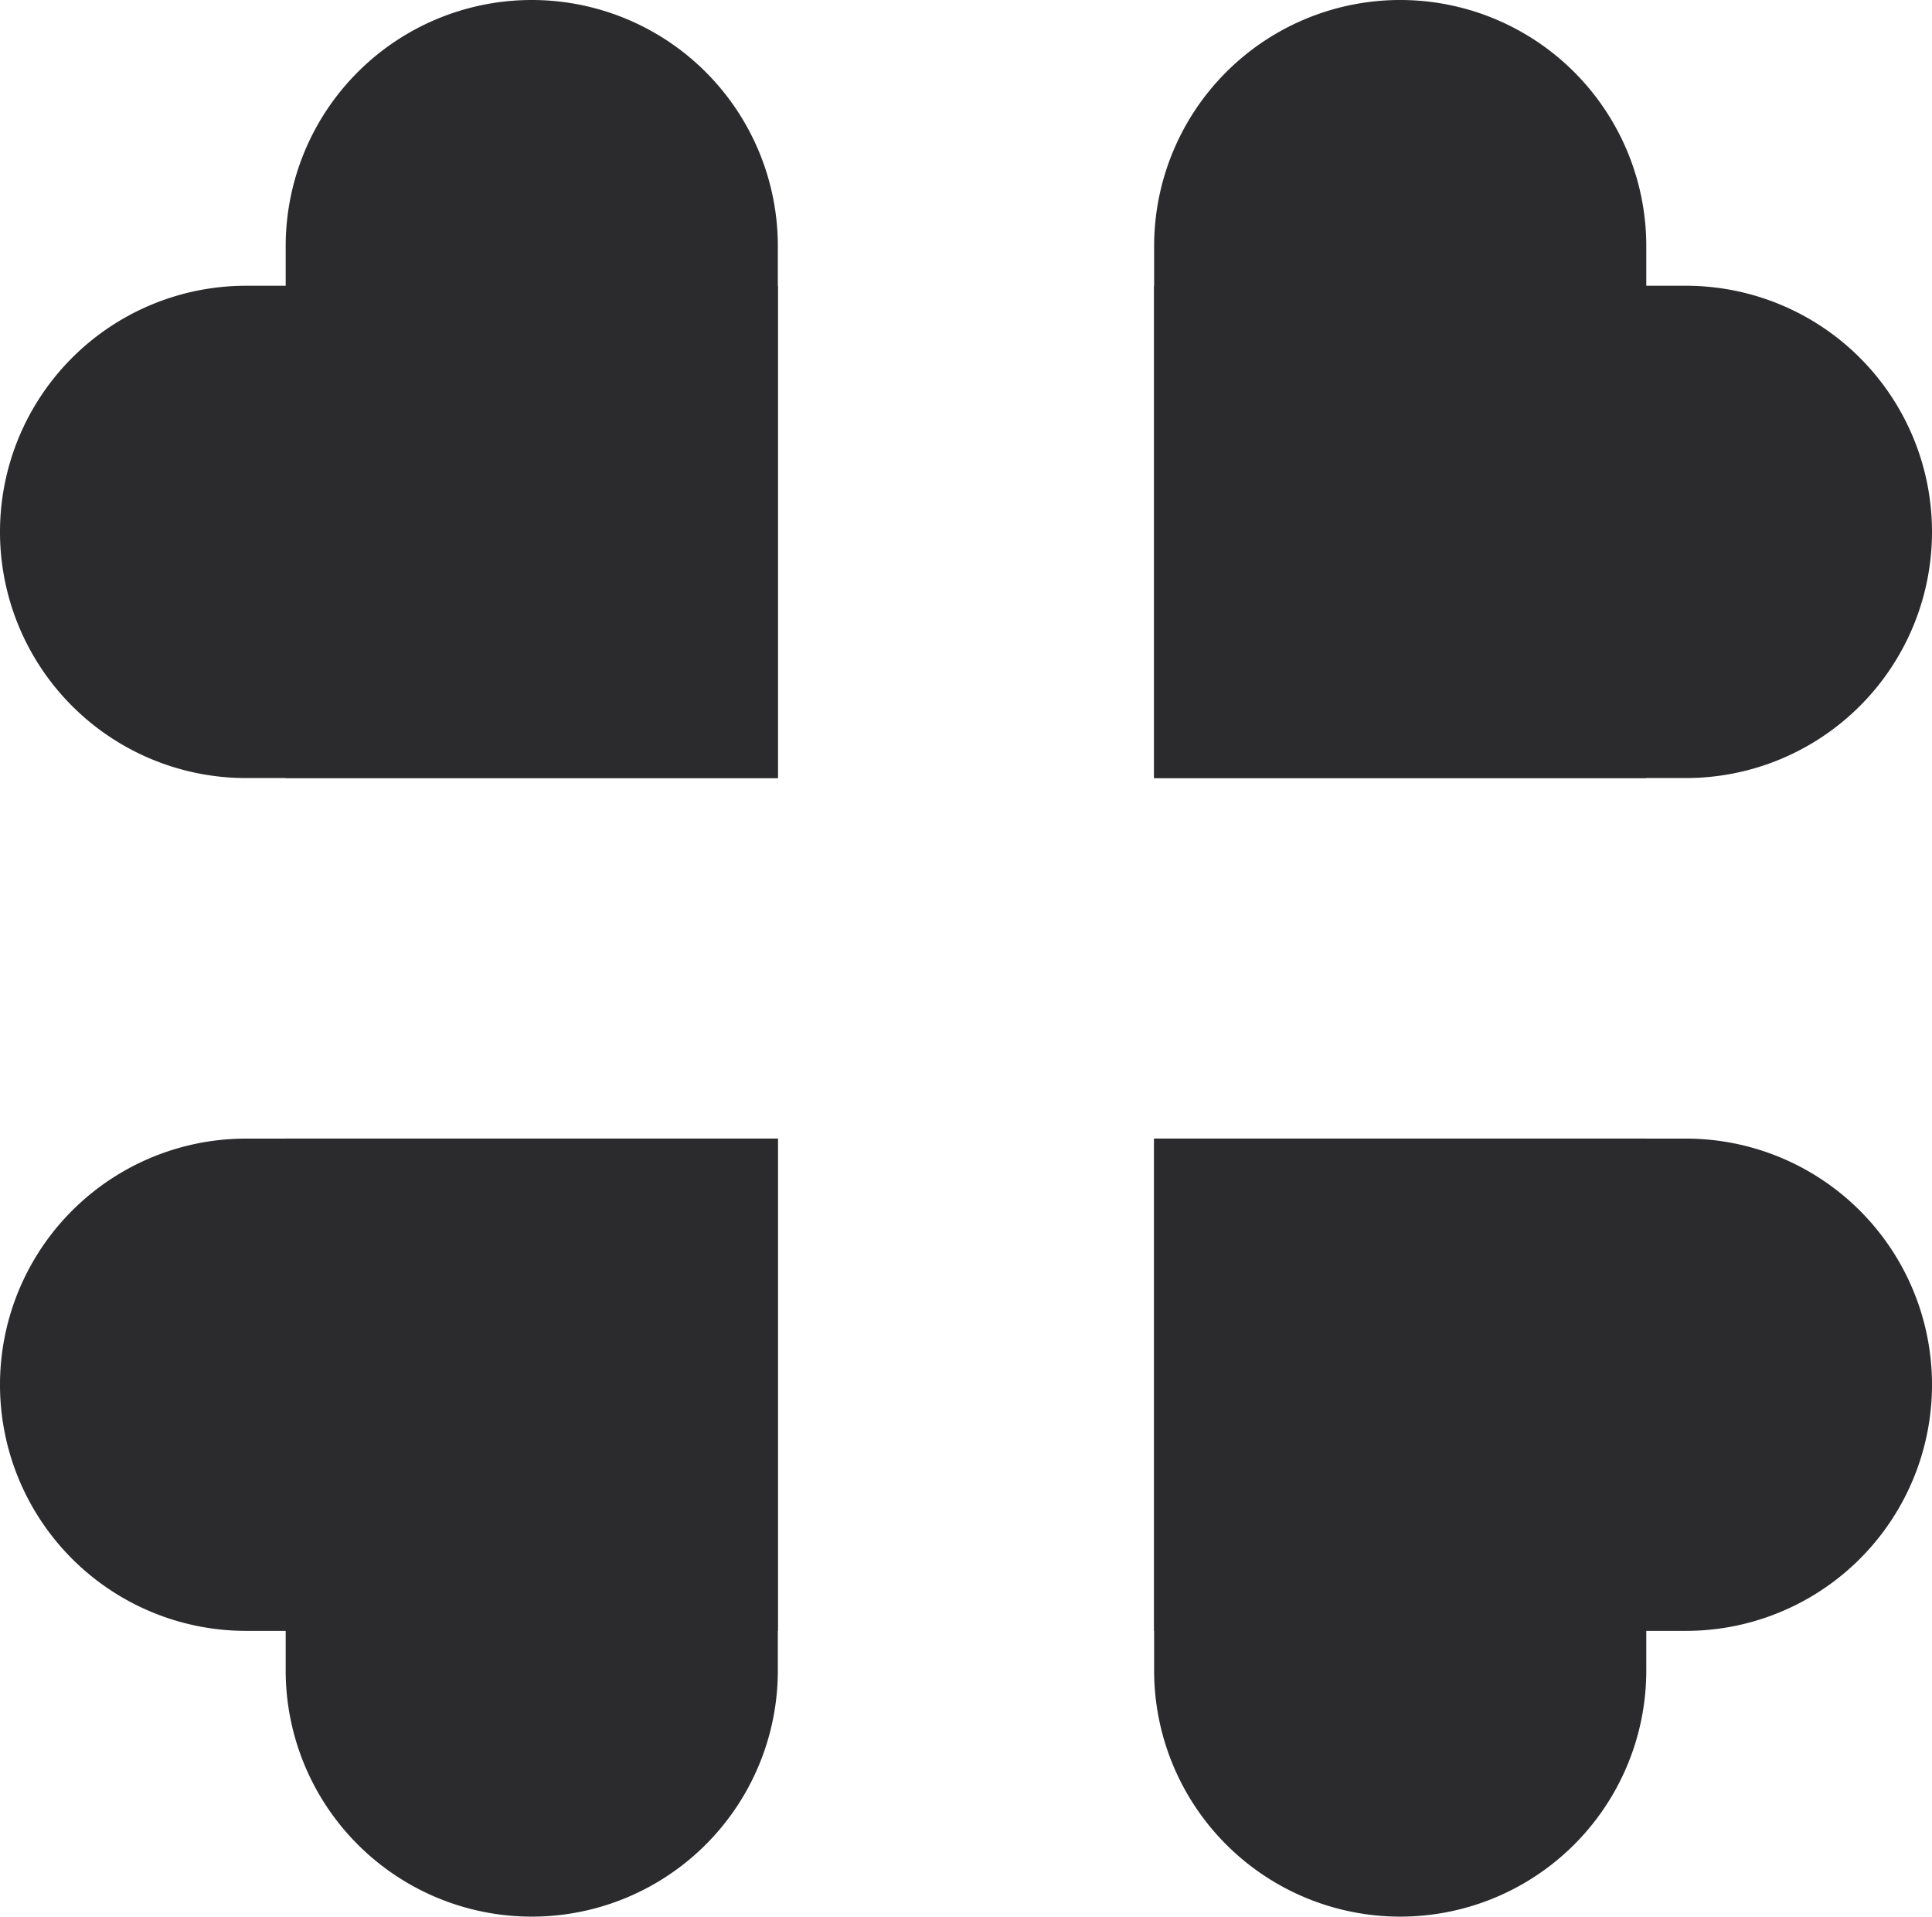
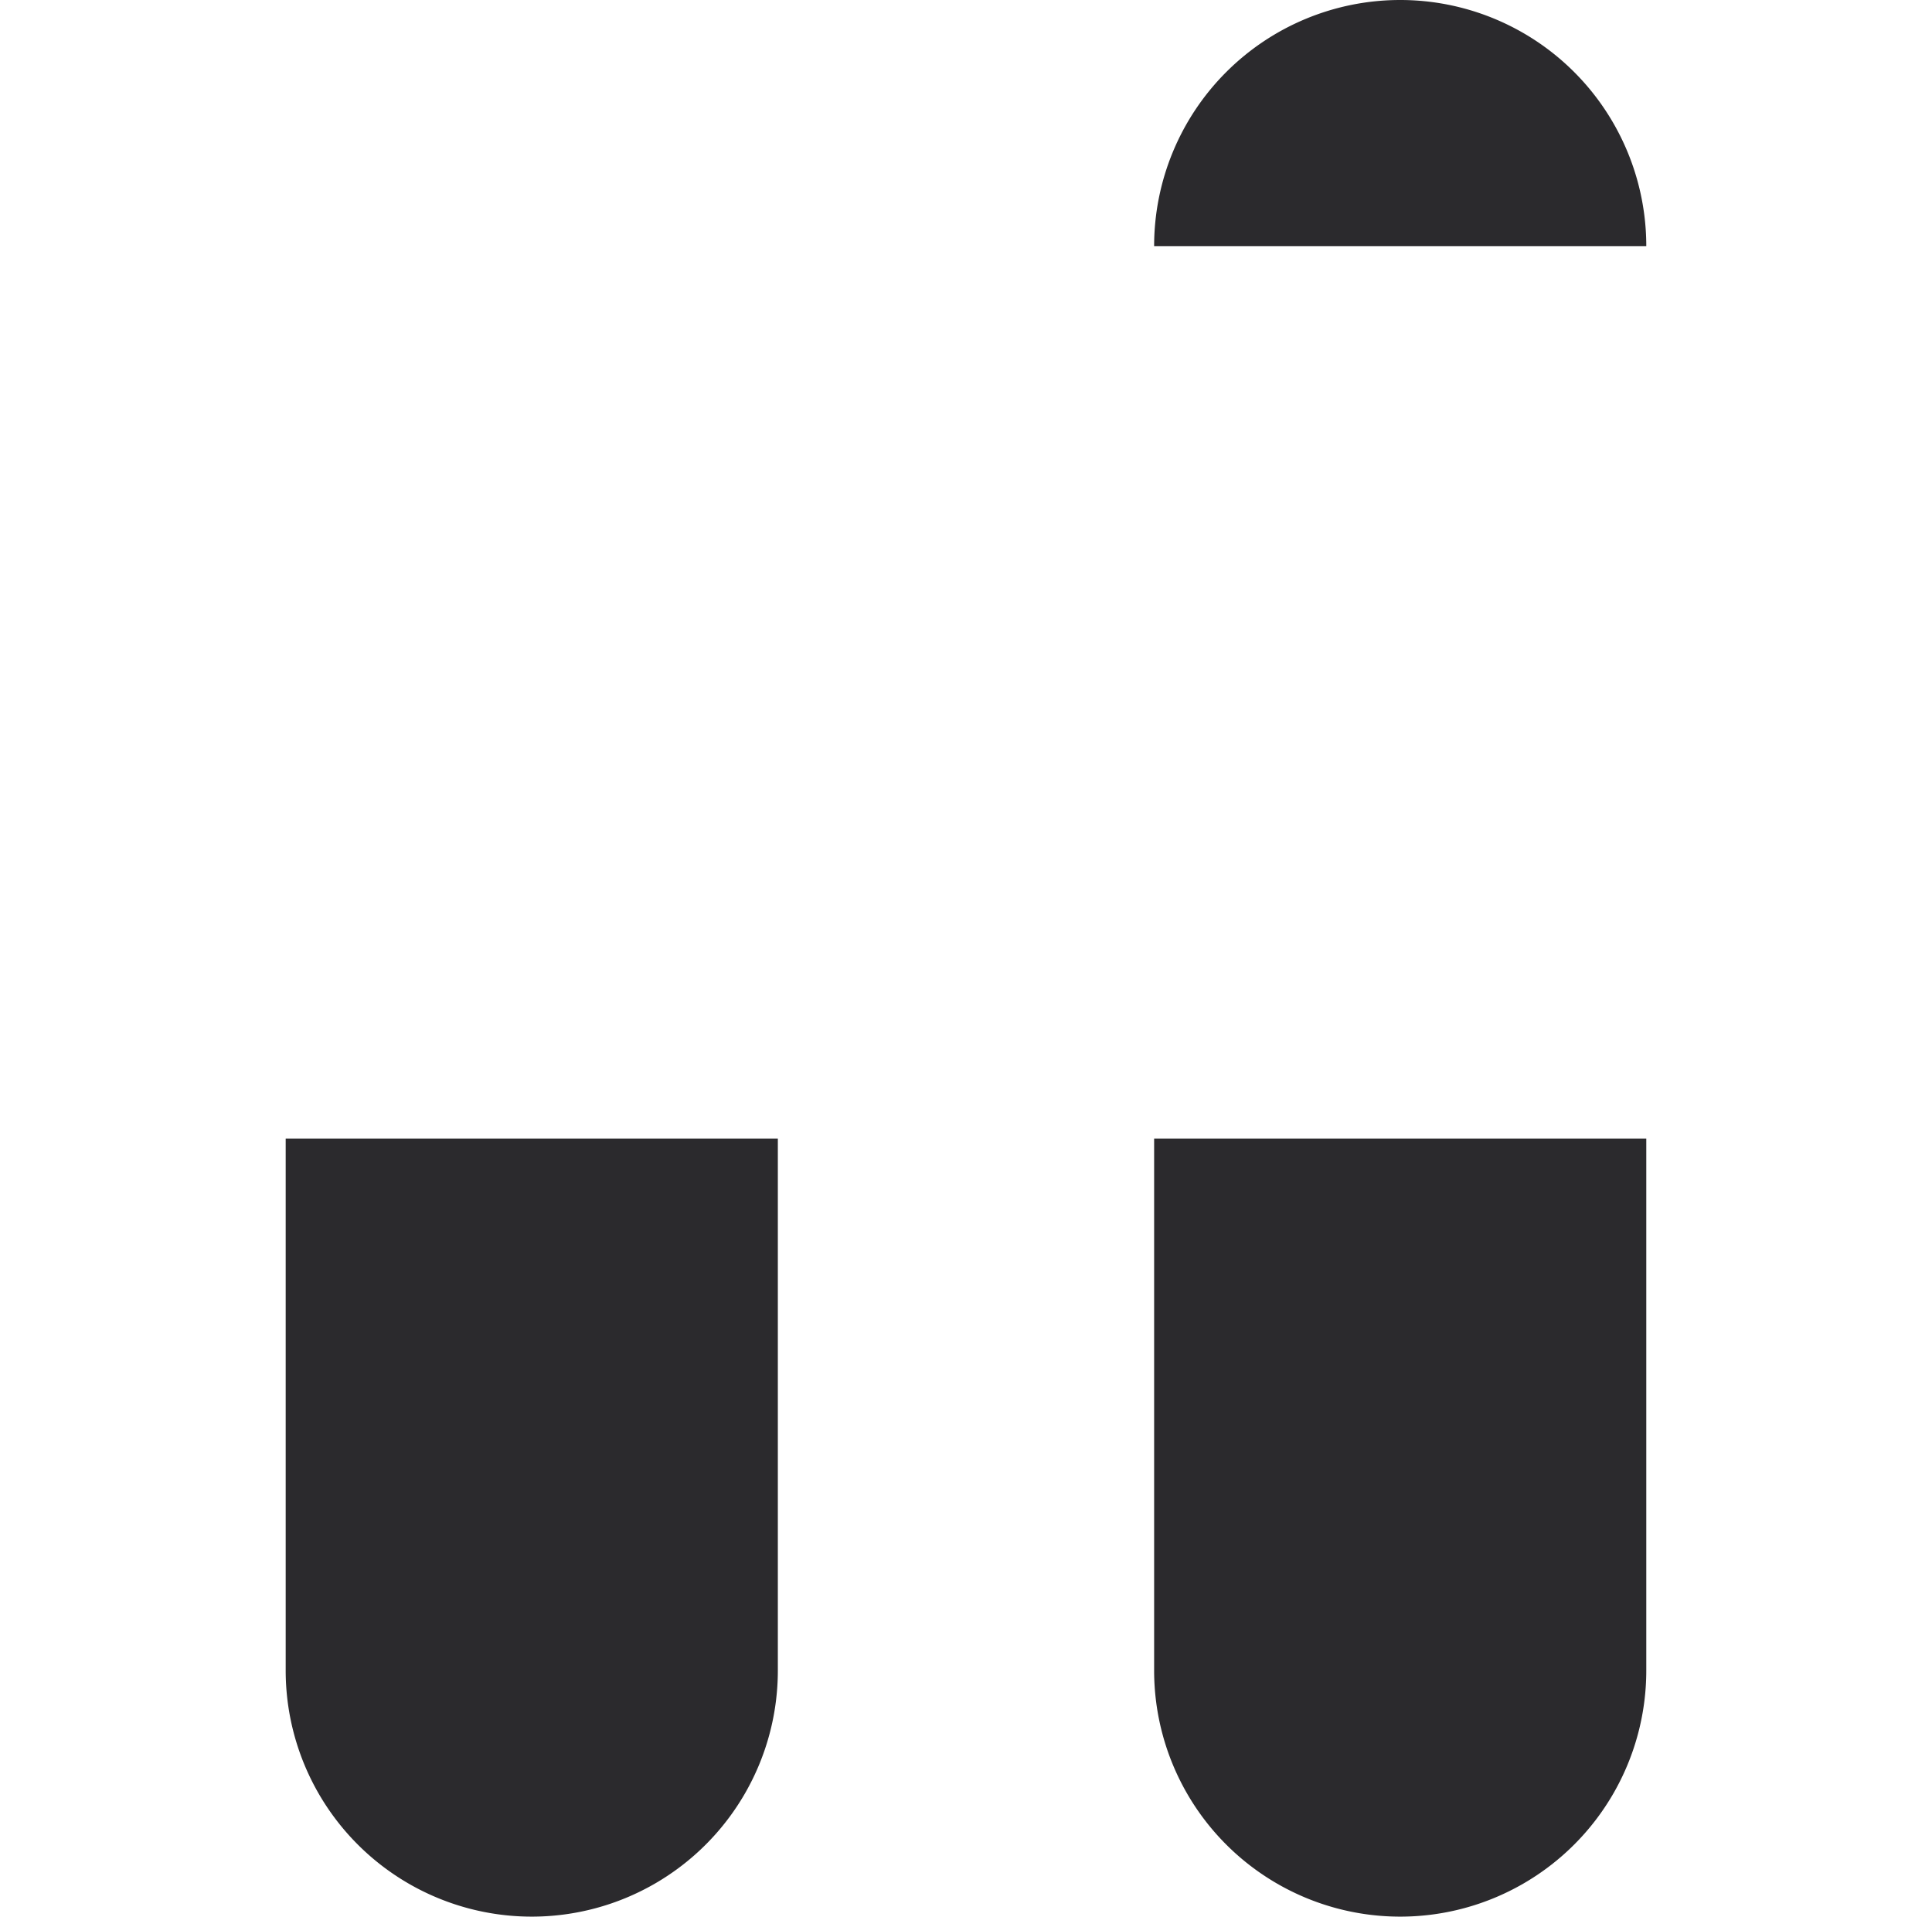
<svg xmlns="http://www.w3.org/2000/svg" width="68.965" height="68.4" viewBox="0 0 68.965 68.4">
  <g id="Group_52" data-name="Group 52" transform="translate(1655.774 -482.251)">
    <g id="Group_48" data-name="Group 48">
-       <path id="Path_35" data-name="Path 35" d="M-1614.576,491.035a8.784,8.784,0,0,1,8.784-8.784,8.784,8.784,0,0,1,8.784,8.784v18.983h-17.568Z" fill="#2b2a2d" />
-       <path id="Path_36" data-name="Path 36" d="M-1595.593,492.449a8.784,8.784,0,0,1,8.784,8.784,8.785,8.785,0,0,1-8.784,8.785h-18.983V492.449Z" fill="#2b2a2d" />
+       <path id="Path_35" data-name="Path 35" d="M-1614.576,491.035a8.784,8.784,0,0,1,8.784-8.784,8.784,8.784,0,0,1,8.784,8.784h-17.568Z" fill="#2b2a2d" />
    </g>
    <g id="Group_49" data-name="Group 49">
-       <path id="Path_37" data-name="Path 37" d="M-1628.008,491.035a8.784,8.784,0,0,0-8.784-8.784,8.784,8.784,0,0,0-8.784,8.784v18.983h17.568Z" fill="#2b2a2d" />
-       <path id="Path_38" data-name="Path 38" d="M-1646.99,492.449a8.784,8.784,0,0,0-8.784,8.784,8.784,8.784,0,0,0,8.784,8.785h18.982V492.449Z" fill="#2b2a2d" />
-     </g>
+       </g>
    <g id="Group_50" data-name="Group 50">
      <path id="Path_39" data-name="Path 39" d="M-1614.576,541.867a8.784,8.784,0,0,0,8.784,8.784,8.783,8.783,0,0,0,8.784-8.784V522.884h-17.568Z" fill="#2b2a2d" />
-       <path id="Path_40" data-name="Path 40" d="M-1595.593,540.453a8.784,8.784,0,0,0,8.784-8.784,8.784,8.784,0,0,0-8.784-8.784h-18.983v17.568Z" fill="#2b2a2d" />
    </g>
    <g id="Group_51" data-name="Group 51">
      <path id="Path_41" data-name="Path 41" d="M-1628.008,541.867a8.783,8.783,0,0,1-8.784,8.784,8.784,8.784,0,0,1-8.784-8.784V522.884h17.568Z" fill="#2b2a2d" />
-       <path id="Path_42" data-name="Path 42" d="M-1646.99,540.453a8.784,8.784,0,0,1-8.784-8.784,8.783,8.783,0,0,1,8.784-8.784h18.982v17.568Z" fill="#2b2a2d" />
    </g>
  </g>
</svg>